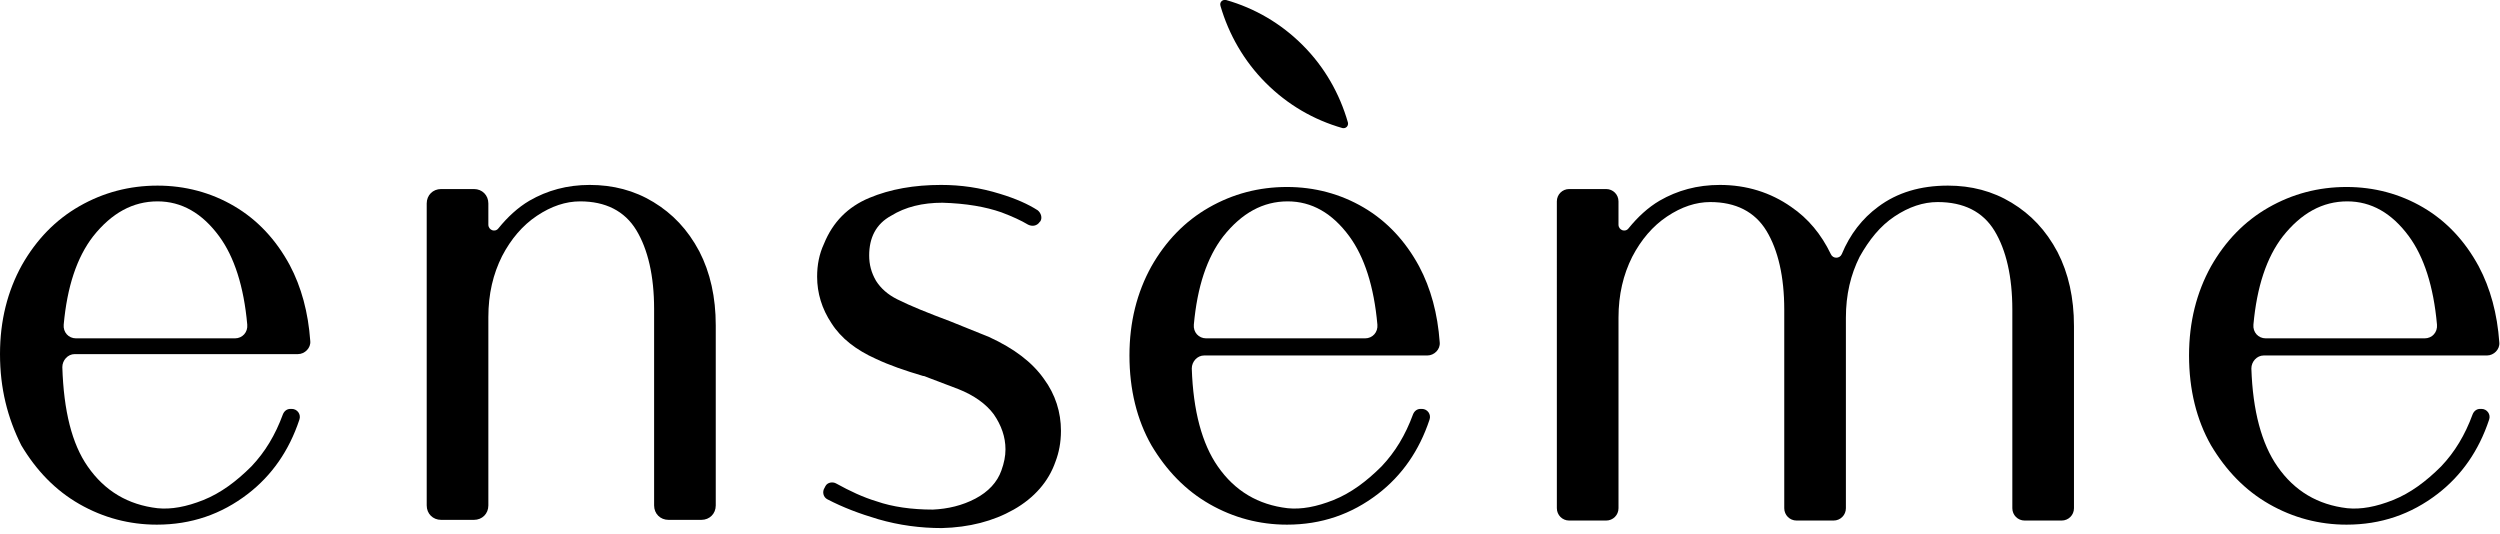
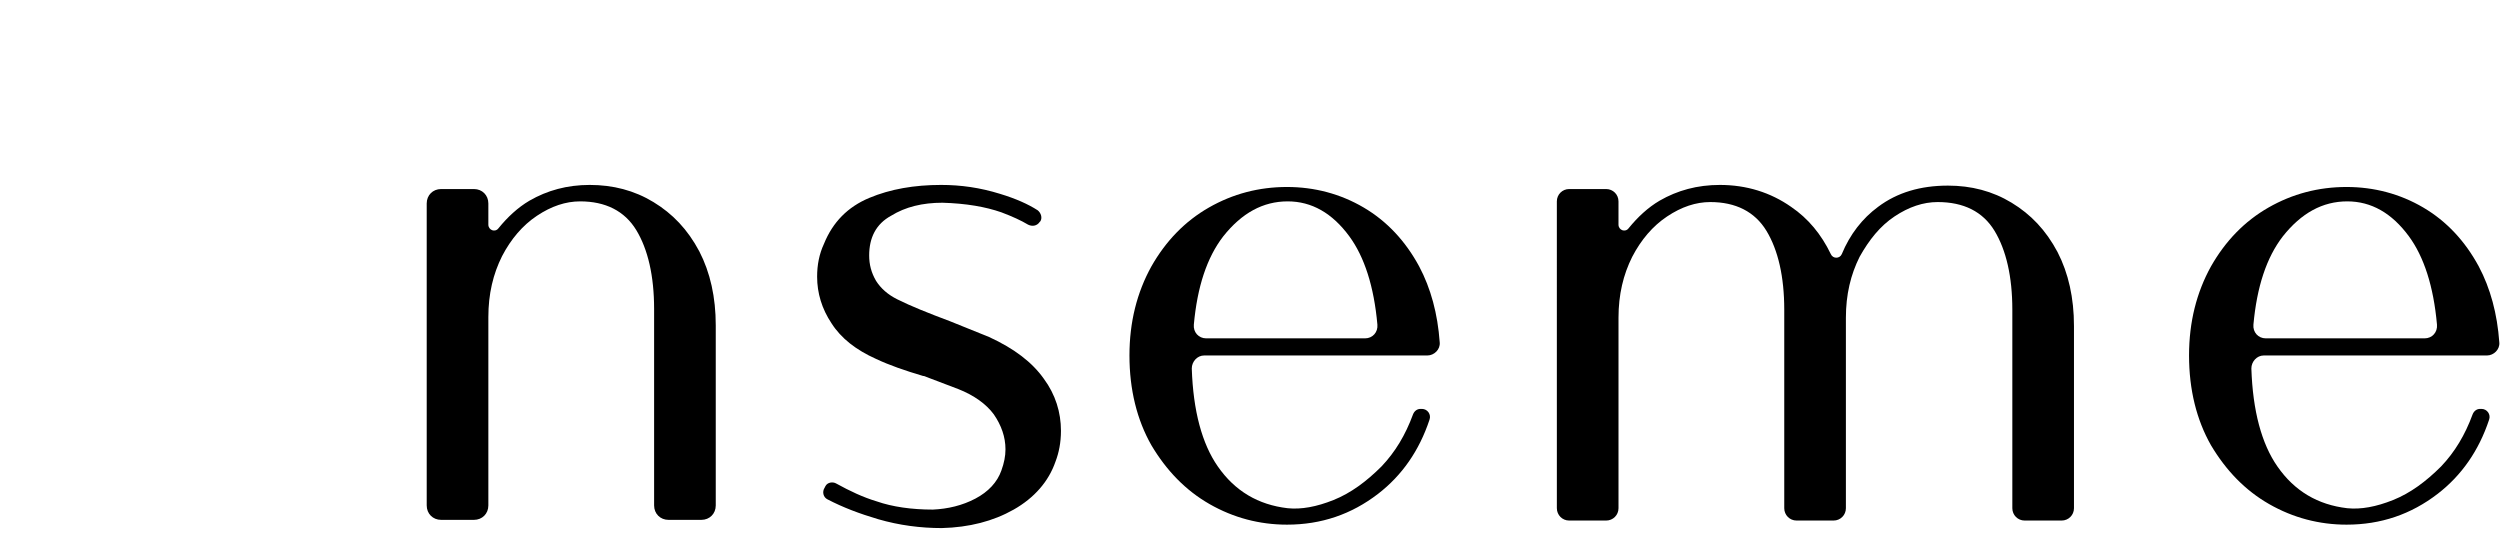
<svg xmlns="http://www.w3.org/2000/svg" version="1.1" id="Calque_1" x="0px" y="0px" viewBox="0 0 365 78" style="enable-background:new 0 0 365 78;" xml:space="preserve">
  <style type="text/css">
	.st0{fill:#000000;}
</style>
-   <path class="st0" d="M12.8,68.1c2.5,3.6,5.9,5.6,10.2,6.1c2,0.2,4.2-0.2,6.7-1.2s4.8-2.7,7-4.9c2-2.1,3.5-4.6,4.6-7.6  c0.2-0.5,0.6-0.8,1.1-0.8h0.2c0.8,0,1.4,0.8,1.1,1.6c-1.5,4.5-4,8.1-7.5,10.8c-3.9,3-8.3,4.5-13.3,4.5c-4,0-7.8-1-11.3-3  S5.3,68.7,3.1,65C1.1,61,0,56.7,0,51.7c0-4.9,1.1-9.2,3.2-13c2.1-3.7,4.9-6.6,8.4-8.6s7.3-3,11.4-3c4,0,7.8,1,11.2,3  c3.4,2,6.1,4.9,8.1,8.6c1.7,3.2,2.7,6.9,3,11.1c0.1,1-0.8,1.9-1.8,1.9H10.9c-1,0-1.8,0.9-1.8,1.9C9.3,60,10.5,64.8,12.8,68.1z   M32,34.5c-2.5-3.4-5.5-5.1-9-5.1c-3.6,0-6.7,1.7-9.4,5.1c-2.4,3.1-3.8,7.4-4.3,12.9c-0.1,1.1,0.7,2,1.8,2c5,0,18.3,0,23.2,0  c1.1,0,1.9-0.9,1.8-2C35.6,41.8,34.2,37.5,32,34.5z" />
  <path class="st0" d="M77.3,29.3c2.6-1.5,5.5-2.3,8.8-2.3c3.4,0,6.5,0.8,9.3,2.5s5,4,6.7,7.2c1.6,3.1,2.4,6.7,2.4,10.8v26.3  c0,1.2-0.9,2.1-2.1,2.1h-4.8c-1.2,0-2.1-0.9-2.1-2.1V45.1c0-4.8-0.9-8.7-2.6-11.5c-1.7-2.8-4.5-4.2-8.2-4.2c-2.1,0-4.2,0.7-6.3,2.1  c-2.1,1.4-3.8,3.4-5.1,5.9c-1.3,2.6-2,5.5-2,8.9v27.5c0,1.2-0.9,2.1-2.1,2.1h-4.8c-1.2,0-2.1-0.9-2.1-2.1V29.7  c0-1.2,0.9-2.1,2.1-2.1h4.8c1.2,0,2.1,0.9,2.1,2.1v3.1c0,0.8,1,1.2,1.5,0.5C74.1,31.7,75.6,30.3,77.3,29.3z" />
  <path class="st0" d="M128,73.2c2.3,0.8,5.1,1.2,8.2,1.2c2.2-0.1,4.3-0.6,6.2-1.6c1.9-1,3.2-2.4,3.8-4.1c0.4-1.1,0.6-2.1,0.6-3.1  c0-1.8-0.6-3.5-1.7-5.1c-1.1-1.5-2.9-2.8-5.2-3.7l-5-1.9c0,0,0,0-0.1,0c-2.7-0.8-5-1.6-6.9-2.5c-2.9-1.3-5.1-3-6.5-5.2  c-1.4-2.1-2.1-4.4-2.1-6.8c0-1.7,0.3-3.3,1-4.8c1.3-3.2,3.5-5.4,6.6-6.7c3.1-1.3,6.6-1.9,10.5-1.9c2.9,0,5.7,0.4,8.6,1.3  c2.3,0.7,4.1,1.5,5.5,2.4c0.5,0.4,0.7,1.1,0.4,1.6l-0.1,0.1c-0.4,0.6-1.1,0.7-1.7,0.4c-1-0.6-2.3-1.2-3.9-1.8  c-2.3-0.8-5.1-1.3-8.6-1.4c-2.9,0-5.4,0.6-7.5,1.9c-2.2,1.2-3.2,3.2-3.2,5.8c0,1.3,0.3,2.5,1,3.7c0.7,1.1,1.7,2,3.1,2.7  c2,1,4.5,2,7.7,3.2l5.7,2.3c3.7,1.7,6.3,3.7,8,6.1c1.7,2.3,2.5,4.9,2.5,7.6c0,1.7-0.3,3.2-0.8,4.5c-1,2.9-3.1,5.3-6.1,7  c-3,1.7-6.5,2.6-10.5,2.7c-3.1,0-6.2-0.4-9.3-1.3c-2.7-0.8-5.1-1.7-7.4-2.9c-0.6-0.3-0.8-1.1-0.4-1.7l0.1-0.2  c0.3-0.6,1.1-0.7,1.6-0.4C124.1,71.7,126,72.6,128,73.2z" />
  <path class="st0" d="M177.8,68.1c2.5,3.6,5.9,5.6,10.2,6.1c2,0.2,4.2-0.2,6.7-1.2s4.8-2.7,7-4.9c2-2.1,3.5-4.6,4.6-7.6  c0.2-0.5,0.6-0.8,1.1-0.8h0.2c0.8,0,1.4,0.8,1.1,1.6c-1.5,4.5-4,8.1-7.5,10.8c-3.9,3-8.3,4.5-13.3,4.5c-4,0-7.8-1-11.3-3  s-6.3-4.9-8.5-8.6c-2.1-3.7-3.2-8.1-3.2-13.1c0-4.9,1.1-9.2,3.2-13c2.1-3.7,4.9-6.6,8.4-8.6s7.3-3,11.4-3c4,0,7.8,1,11.2,3  c3.4,2,6.1,4.9,8.1,8.6c1.7,3.2,2.7,6.9,3,11.1c0.1,1-0.8,1.9-1.8,1.9h-32.6c-1,0-1.8,0.9-1.8,1.9C174.2,60,175.5,64.8,177.8,68.1z   M197,34.5c-2.5-3.4-5.5-5.1-9-5.1c-3.6,0-6.7,1.7-9.4,5.1c-2.4,3.1-3.8,7.4-4.3,12.9c-0.1,1.1,0.7,2,1.8,2c5,0,18.3,0,23.2,0  c1.1,0,1.9-0.9,1.8-2C200.6,41.8,199.2,37.5,197,34.5z" />
  <path class="st0" d="M242.3,29.3c2.6-1.5,5.5-2.3,8.8-2.3c3.9,0,7.4,1.1,10.4,3.2c2.5,1.7,4.4,4,5.8,6.9c0.3,0.7,1.3,0.7,1.6,0  c1.2-2.9,3-5.2,5.3-6.9c2.8-2.1,6.2-3.1,10.2-3.1c3.4,0,6.5,0.8,9.3,2.5c2.8,1.7,5,4,6.7,7.2c1.6,3.1,2.4,6.7,2.4,10.8v26.6  c0,1-0.8,1.8-1.8,1.8h-5.4c-1,0-1.8-0.8-1.8-1.8v-29c0-4.8-0.9-8.7-2.6-11.5c-1.7-2.8-4.5-4.2-8.3-4.2c-2.1,0-4.2,0.7-6.3,2.1  s-3.7,3.4-5.1,5.9c-1.3,2.6-2,5.5-2,8.9v27.8c0,1-0.8,1.8-1.8,1.8h-5.4c-1,0-1.8-0.8-1.8-1.8v-29c0-4.8-0.9-8.7-2.6-11.5  c-1.7-2.8-4.5-4.2-8.2-4.2c-2.1,0-4.2,0.7-6.3,2.1c-2.1,1.4-3.8,3.4-5.1,5.9c-1.3,2.6-2,5.5-2,8.9v27.8c0,1-0.8,1.8-1.8,1.8h-5.4  c-1,0-1.8-0.8-1.8-1.8V29.4c0-1,0.8-1.8,1.8-1.8h5.4c1,0,1.8,0.8,1.8,1.8v3.4c0,0.8,1,1.2,1.5,0.5C239.1,31.7,240.6,30.3,242.3,29.3  z" />
  <path class="st0" d="M332.5,68.1c2.5,3.6,5.9,5.6,10.2,6.1c2,0.2,4.2-0.2,6.7-1.2s4.8-2.7,7-4.9c2-2.1,3.5-4.6,4.6-7.6  c0.2-0.5,0.6-0.8,1.1-0.8h0.2c0.8,0,1.4,0.8,1.1,1.6c-1.5,4.5-4,8.1-7.5,10.8c-3.9,3-8.3,4.5-13.3,4.5c-4,0-7.8-1-11.3-3  s-6.3-4.9-8.5-8.6c-2.1-3.7-3.2-8.1-3.2-13.1c0-4.9,1.1-9.2,3.2-13c2.1-3.7,4.9-6.6,8.4-8.6s7.3-3,11.4-3c4,0,7.8,1,11.2,3  c3.4,2,6.1,4.9,8.1,8.6c1.7,3.2,2.7,6.9,3,11.1c0.1,1-0.8,1.9-1.8,1.9h-32.6c-1,0-1.8,0.9-1.8,1.9C328.9,60,330.2,64.8,332.5,68.1z   M351.7,34.5c-2.5-3.4-5.5-5.1-9-5.1c-3.6,0-6.7,1.7-9.4,5.1c-2.4,3.1-3.8,7.4-4.3,12.9c-0.1,1.1,0.7,2,1.8,2c5,0,18.3,0,23.2,0  c1.1,0,1.9-0.9,1.8-2C355.3,41.8,353.9,37.5,351.7,34.5z" />
-   <path class="st0" d="M196.8,17.9c0.1,0.5-0.3,0.9-0.8,0.8c-4.2-1.2-8-3.4-11.2-6.6c-3.2-3.2-5.4-7.1-6.6-11.2  c-0.2-0.6,0.3-1,0.8-0.9c4.2,1.2,8,3.4,11.2,6.6S195.6,13.7,196.8,17.9z" />
</svg>